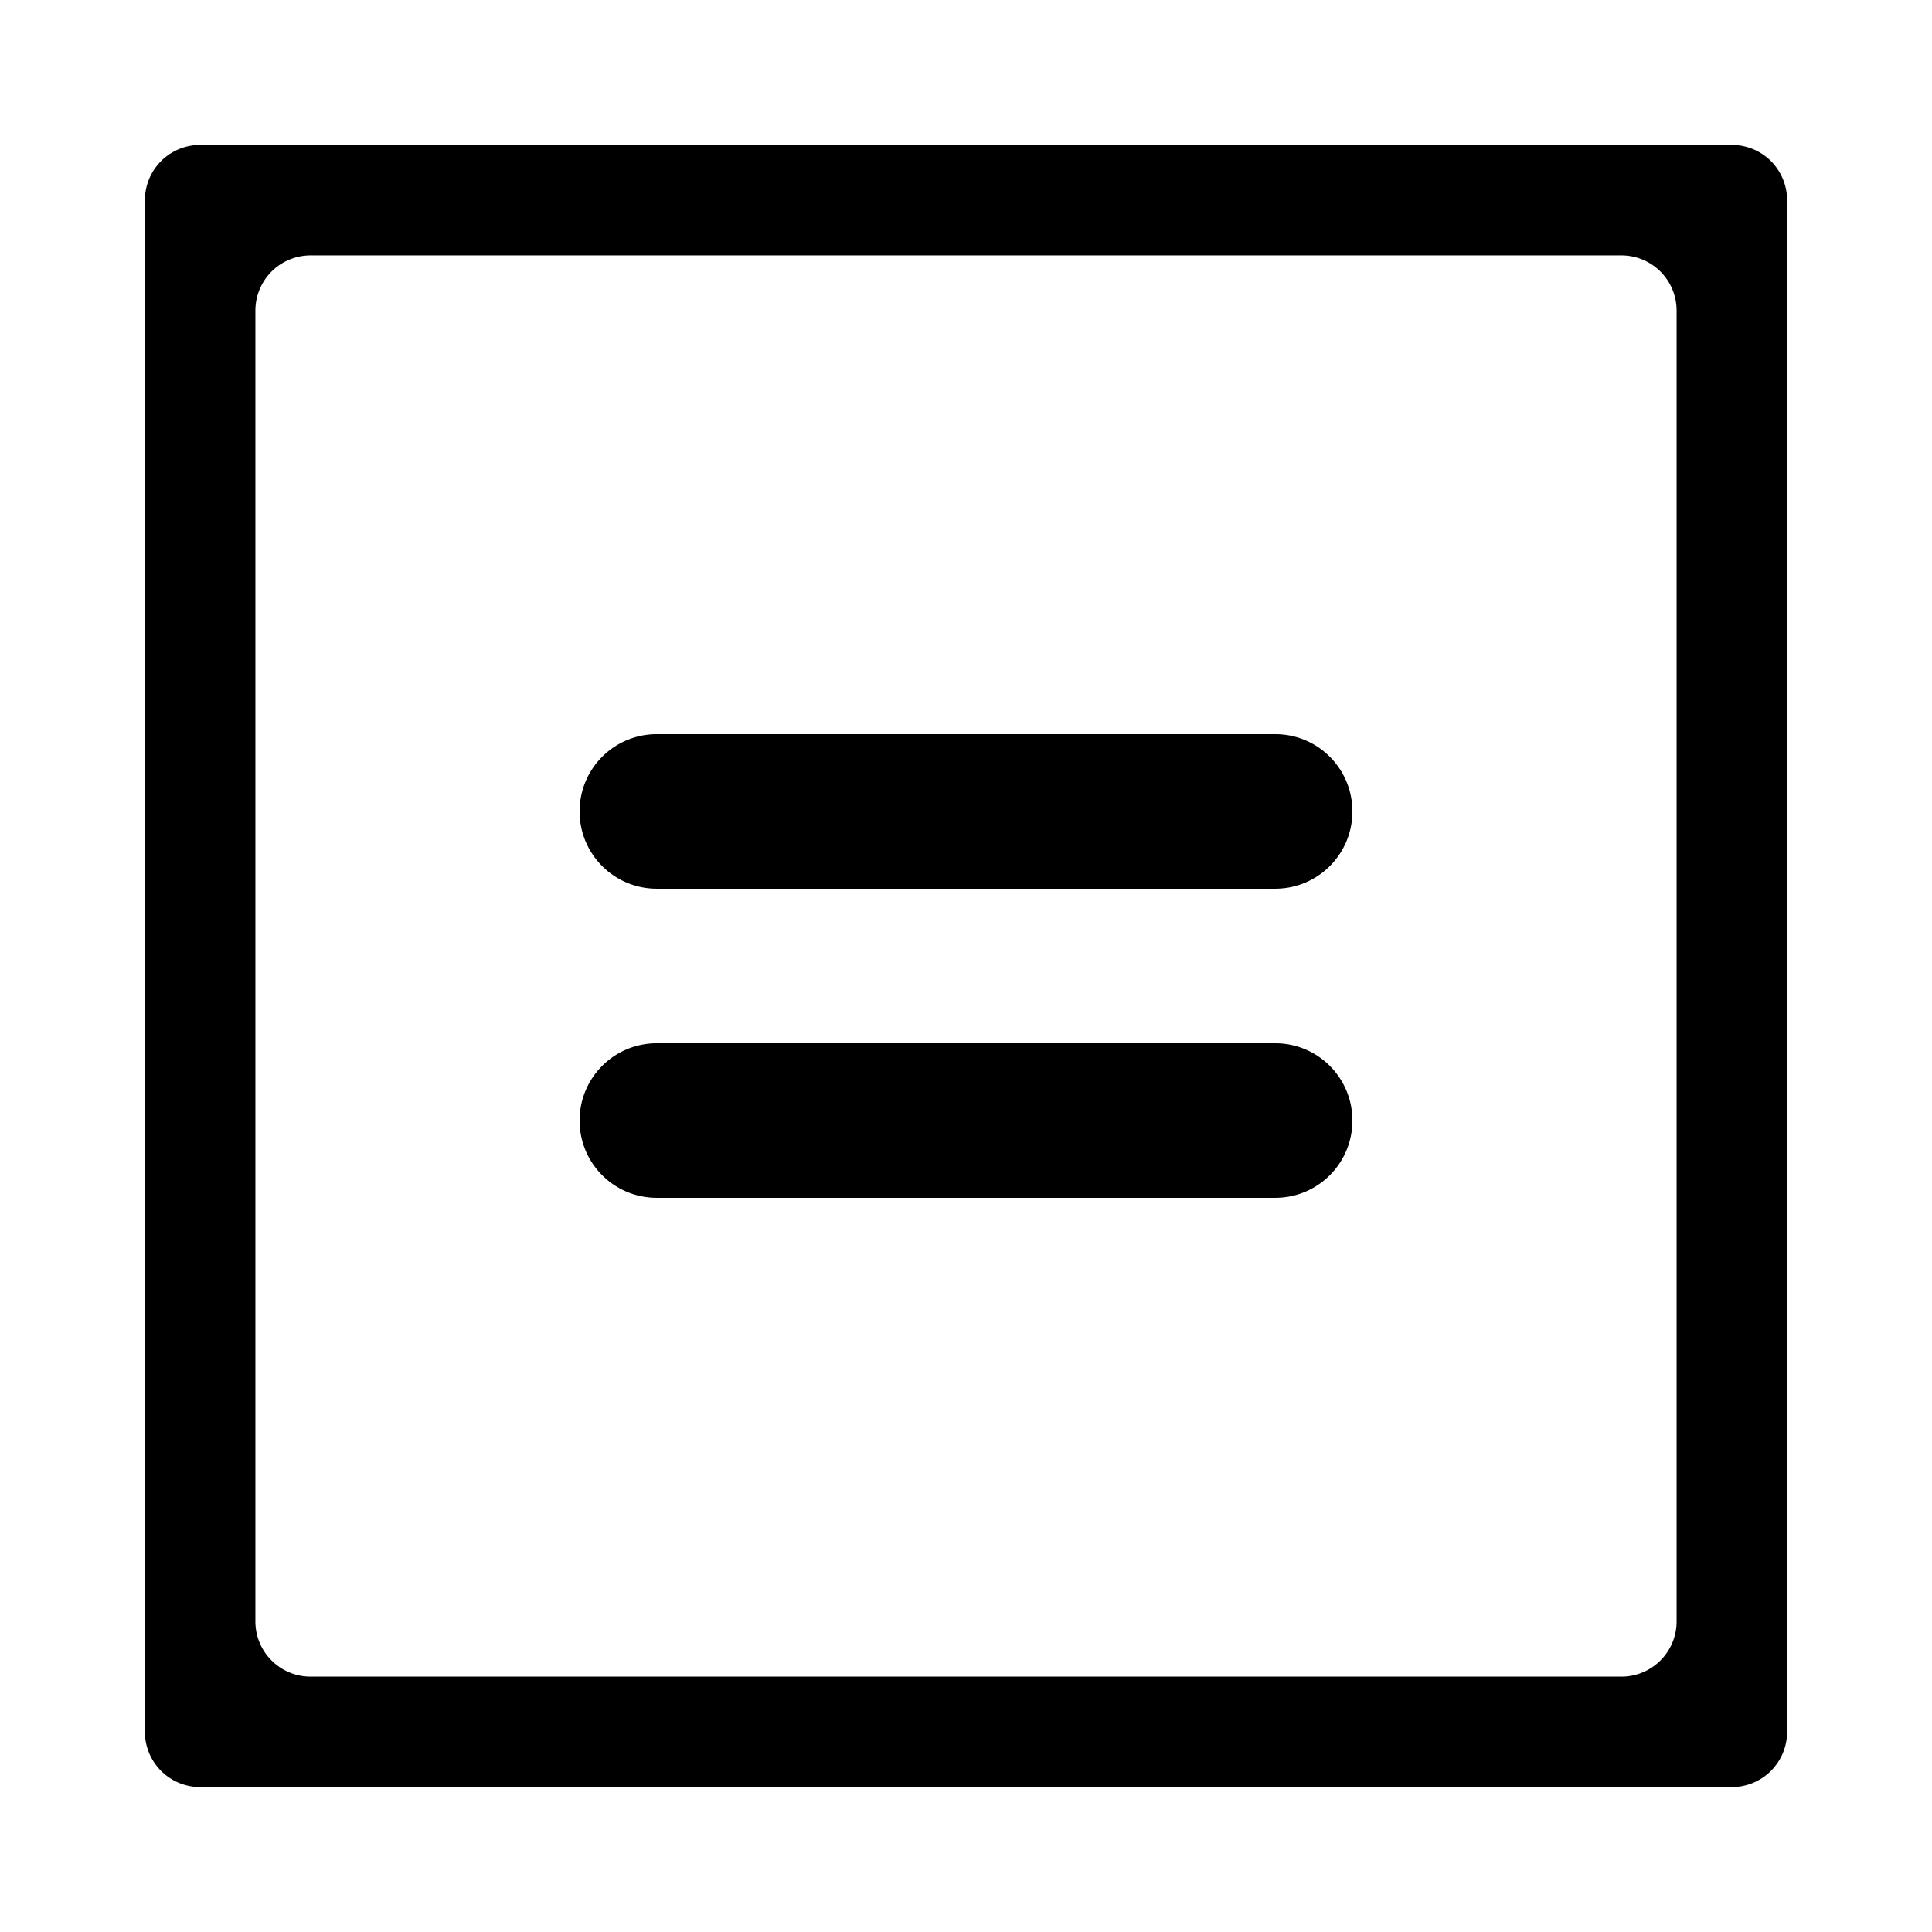
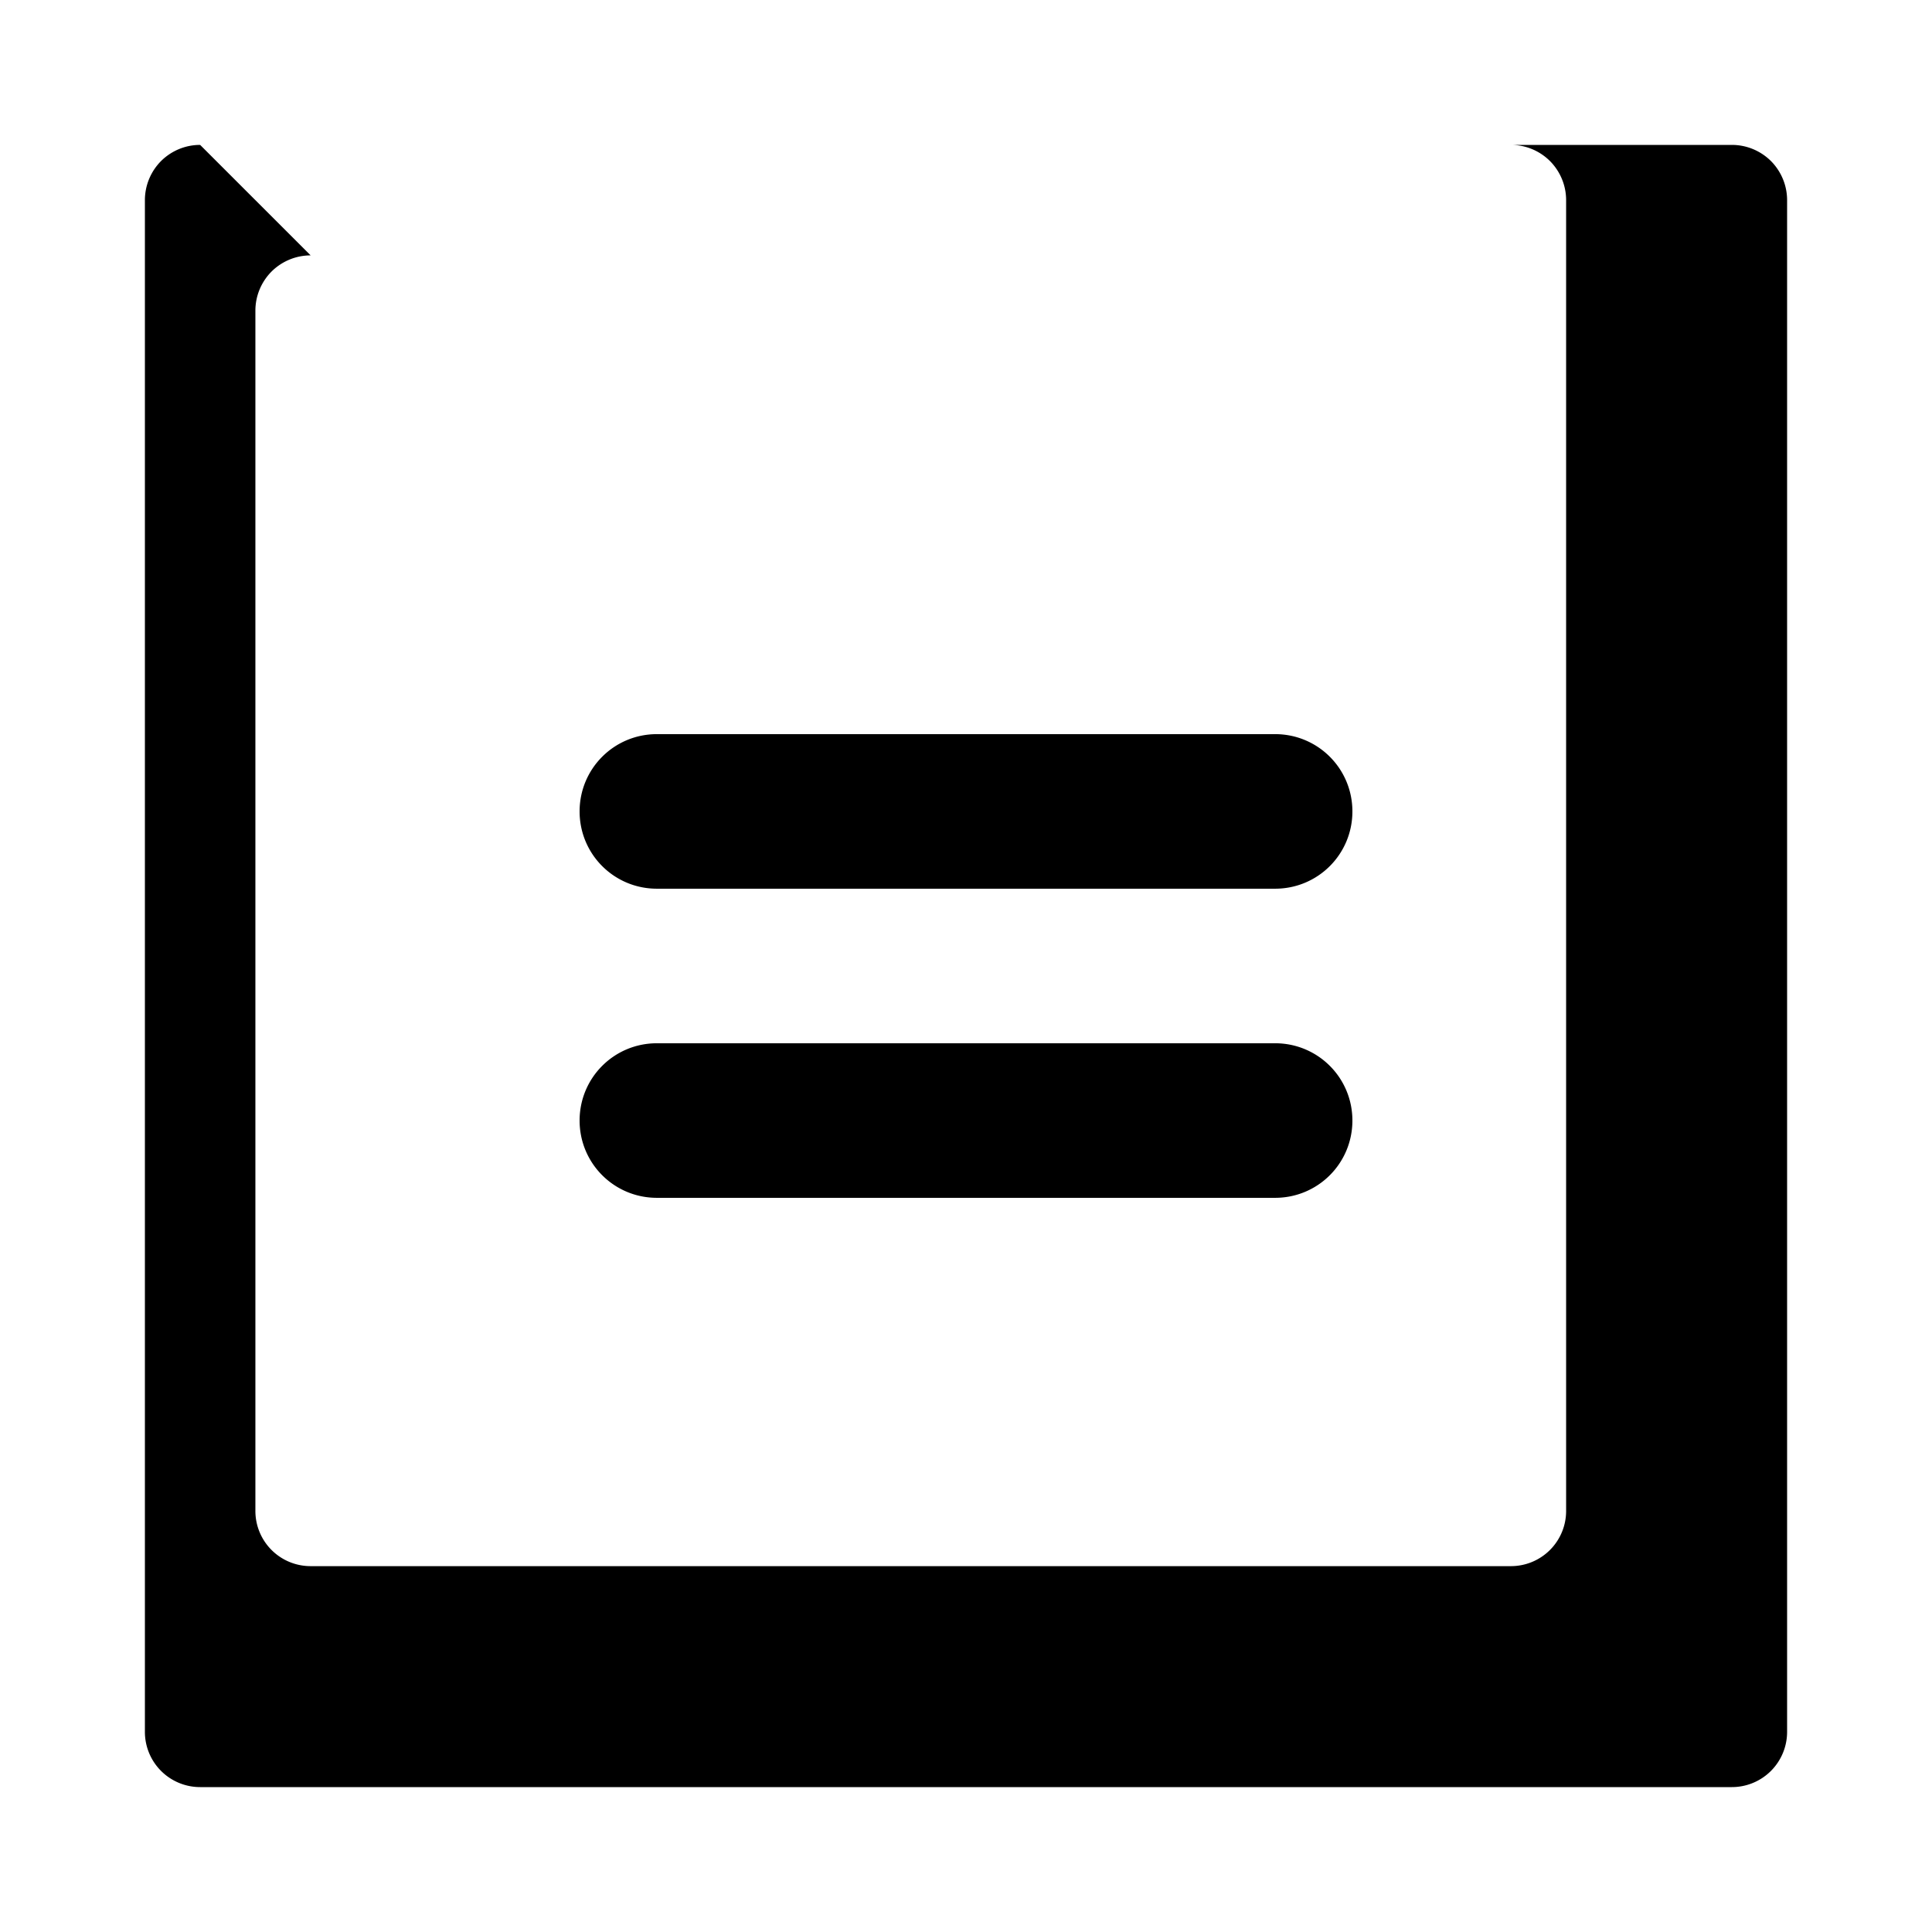
<svg xmlns="http://www.w3.org/2000/svg" width="100pt" height="100pt" viewBox="0 0 100 100">
-   <path d="M10.359 7.5c-.758 0-1.484.3-2.023.836a2.872 2.872 0 0 0-.836 2.023V89.64a2.858 2.858 0 0 0 2.86 2.86h79.28a2.858 2.858 0 0 0 2.86-2.86V10.36c0-.758-.301-1.485-.836-2.024A2.872 2.872 0 0 0 89.64 7.5zm5.719 5.719h67.844c.758 0 1.484.3 2.023.836.535.539.836 1.265.836 2.023v67.848a2.855 2.855 0 0 1-2.86 2.856H16.079a2.855 2.855 0 0 1-2.86-2.856V16.078c0-.758.301-1.484.836-2.023a2.872 2.872 0 0 1 2.024-.836zM34 37.999c-2.215 0-4 1.786-4 4s1.785 4 4 4h32c2.215 0 4-1.784 4-4s-1.785-4-4-4zm0 16c-2.215 0-4 1.786-4 4s1.785 4 4 4h32c2.215 0 4-1.784 4-4s-1.785-4-4-4z" />
+   <path d="M10.359 7.5c-.758 0-1.484.3-2.023.836a2.872 2.872 0 0 0-.836 2.023V89.64a2.858 2.858 0 0 0 2.86 2.86h79.28a2.858 2.858 0 0 0 2.86-2.86V10.36c0-.758-.301-1.485-.836-2.024A2.872 2.872 0 0 0 89.64 7.5zh67.844c.758 0 1.484.3 2.023.836.535.539.836 1.265.836 2.023v67.848a2.855 2.855 0 0 1-2.86 2.856H16.079a2.855 2.855 0 0 1-2.86-2.856V16.078c0-.758.301-1.484.836-2.023a2.872 2.872 0 0 1 2.024-.836zM34 37.999c-2.215 0-4 1.786-4 4s1.785 4 4 4h32c2.215 0 4-1.784 4-4s-1.785-4-4-4zm0 16c-2.215 0-4 1.786-4 4s1.785 4 4 4h32c2.215 0 4-1.784 4-4s-1.785-4-4-4z" />
</svg>